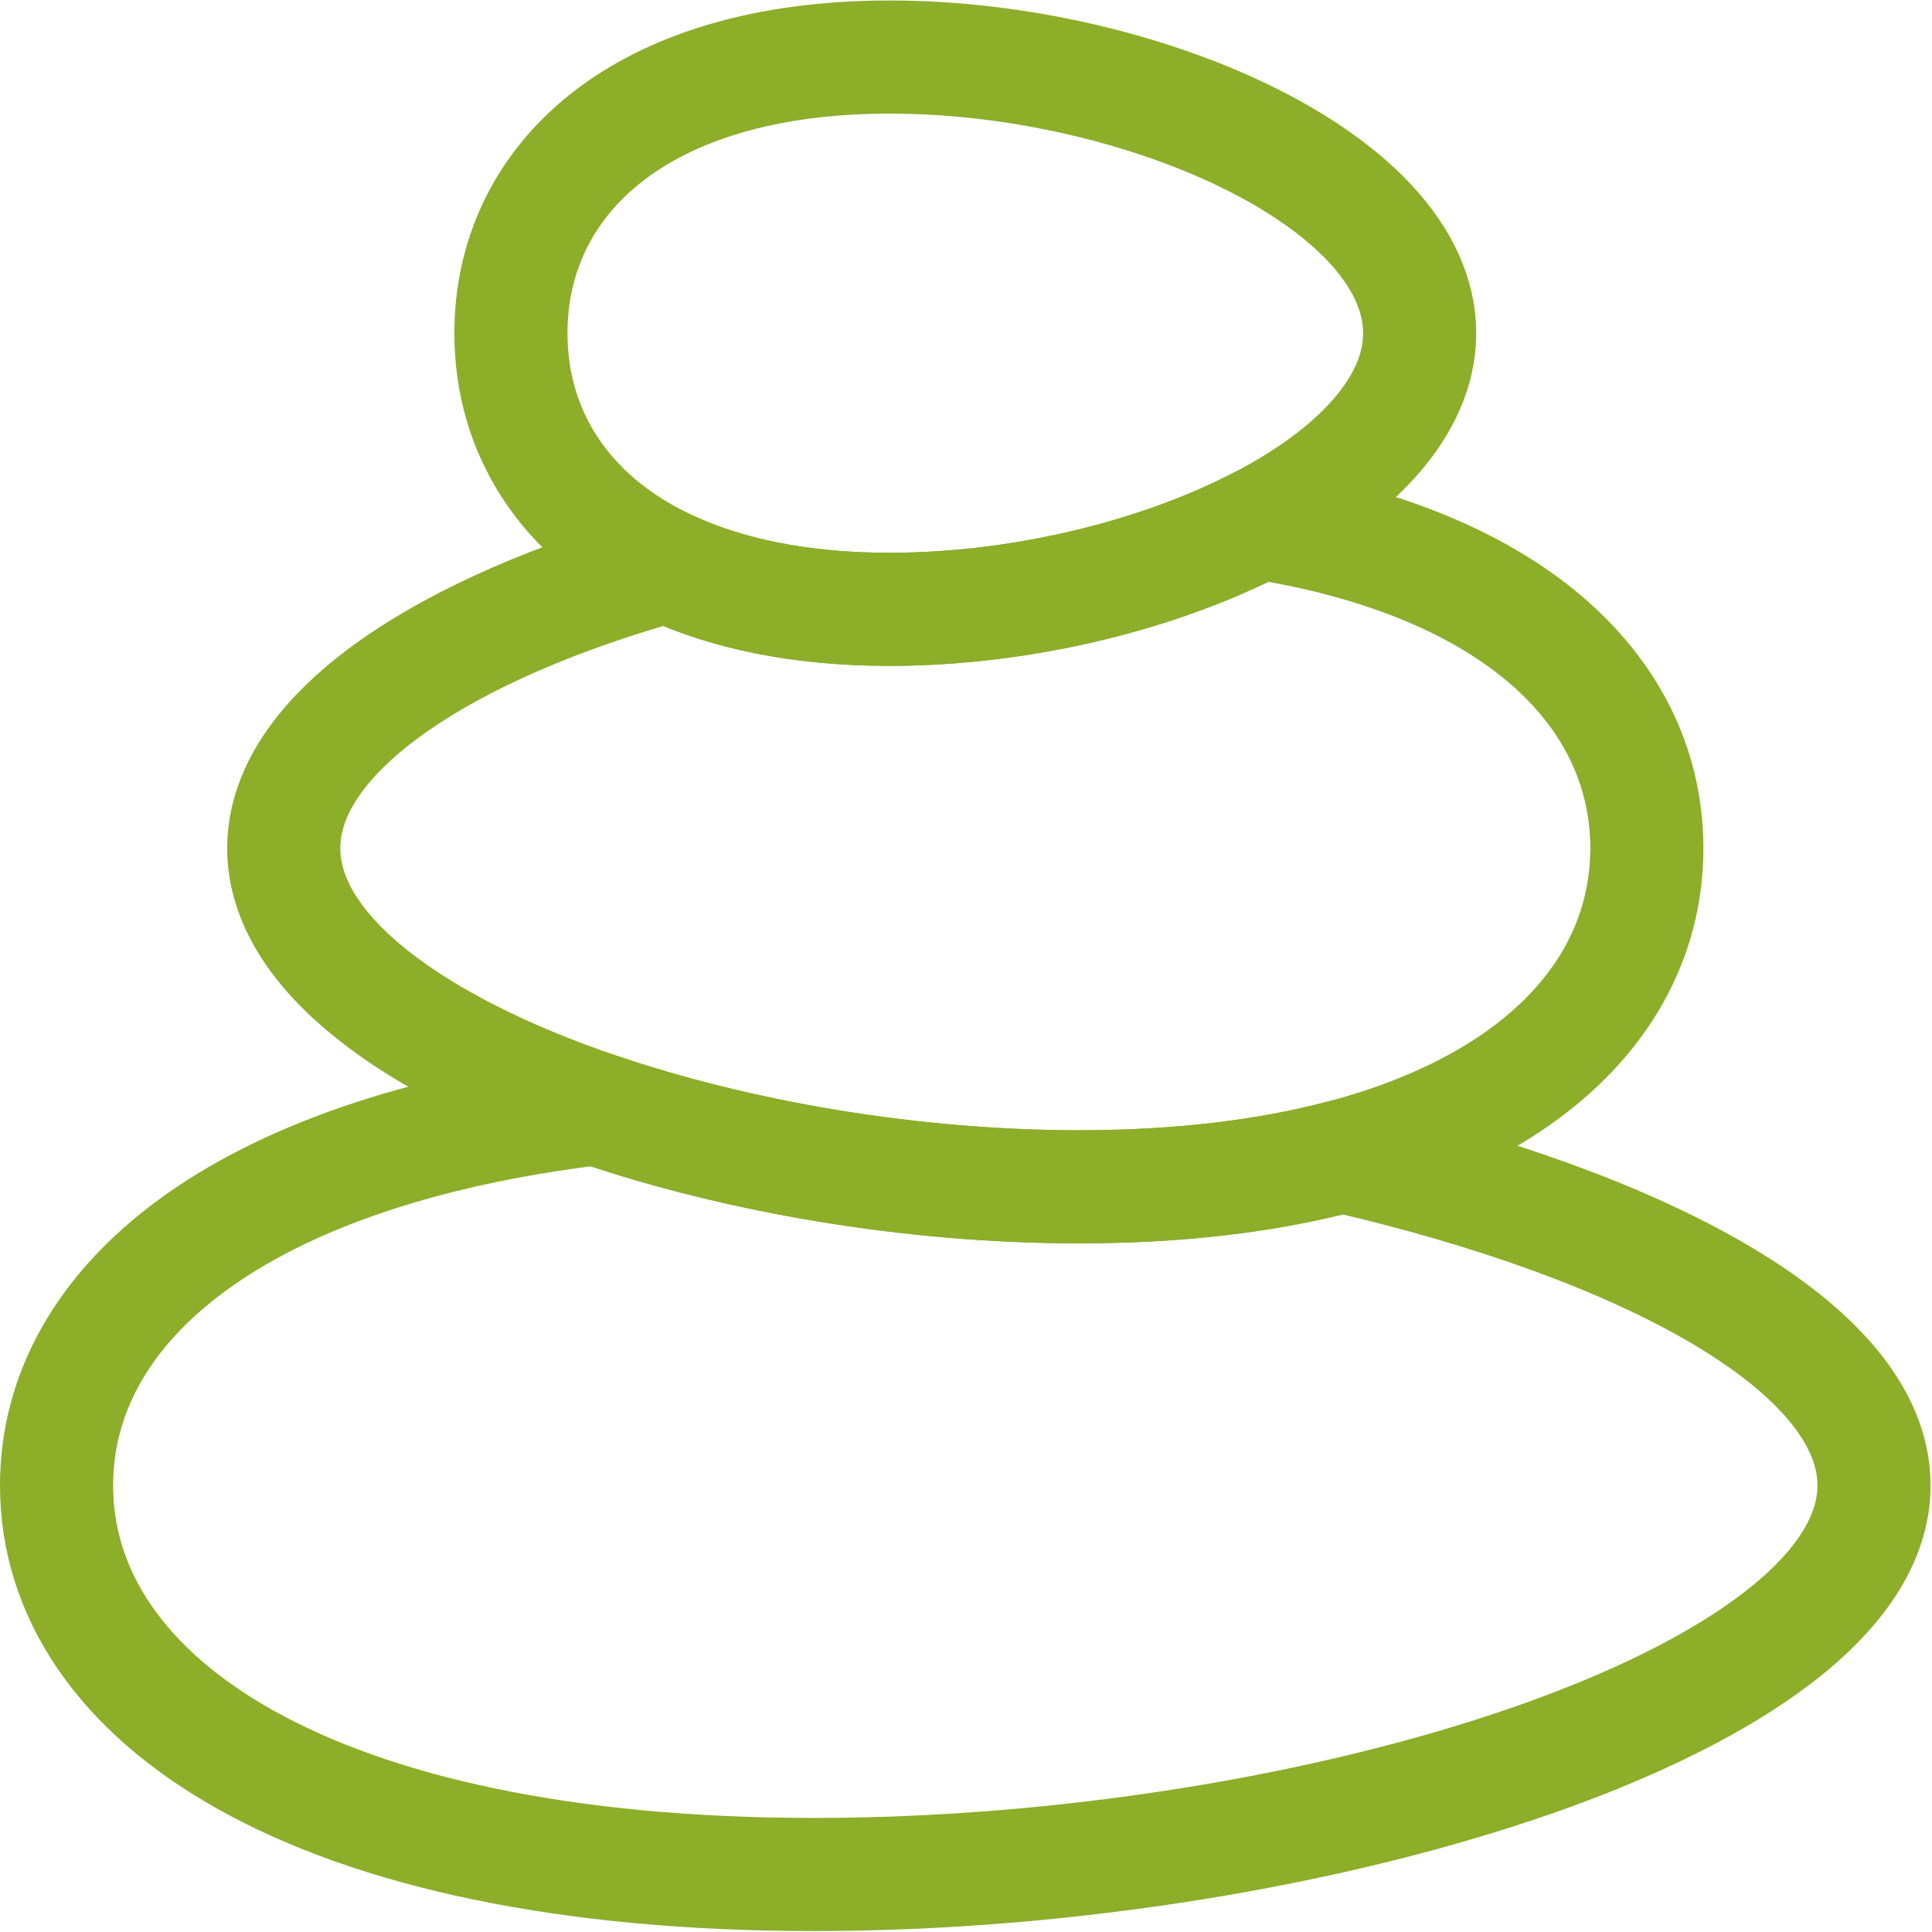
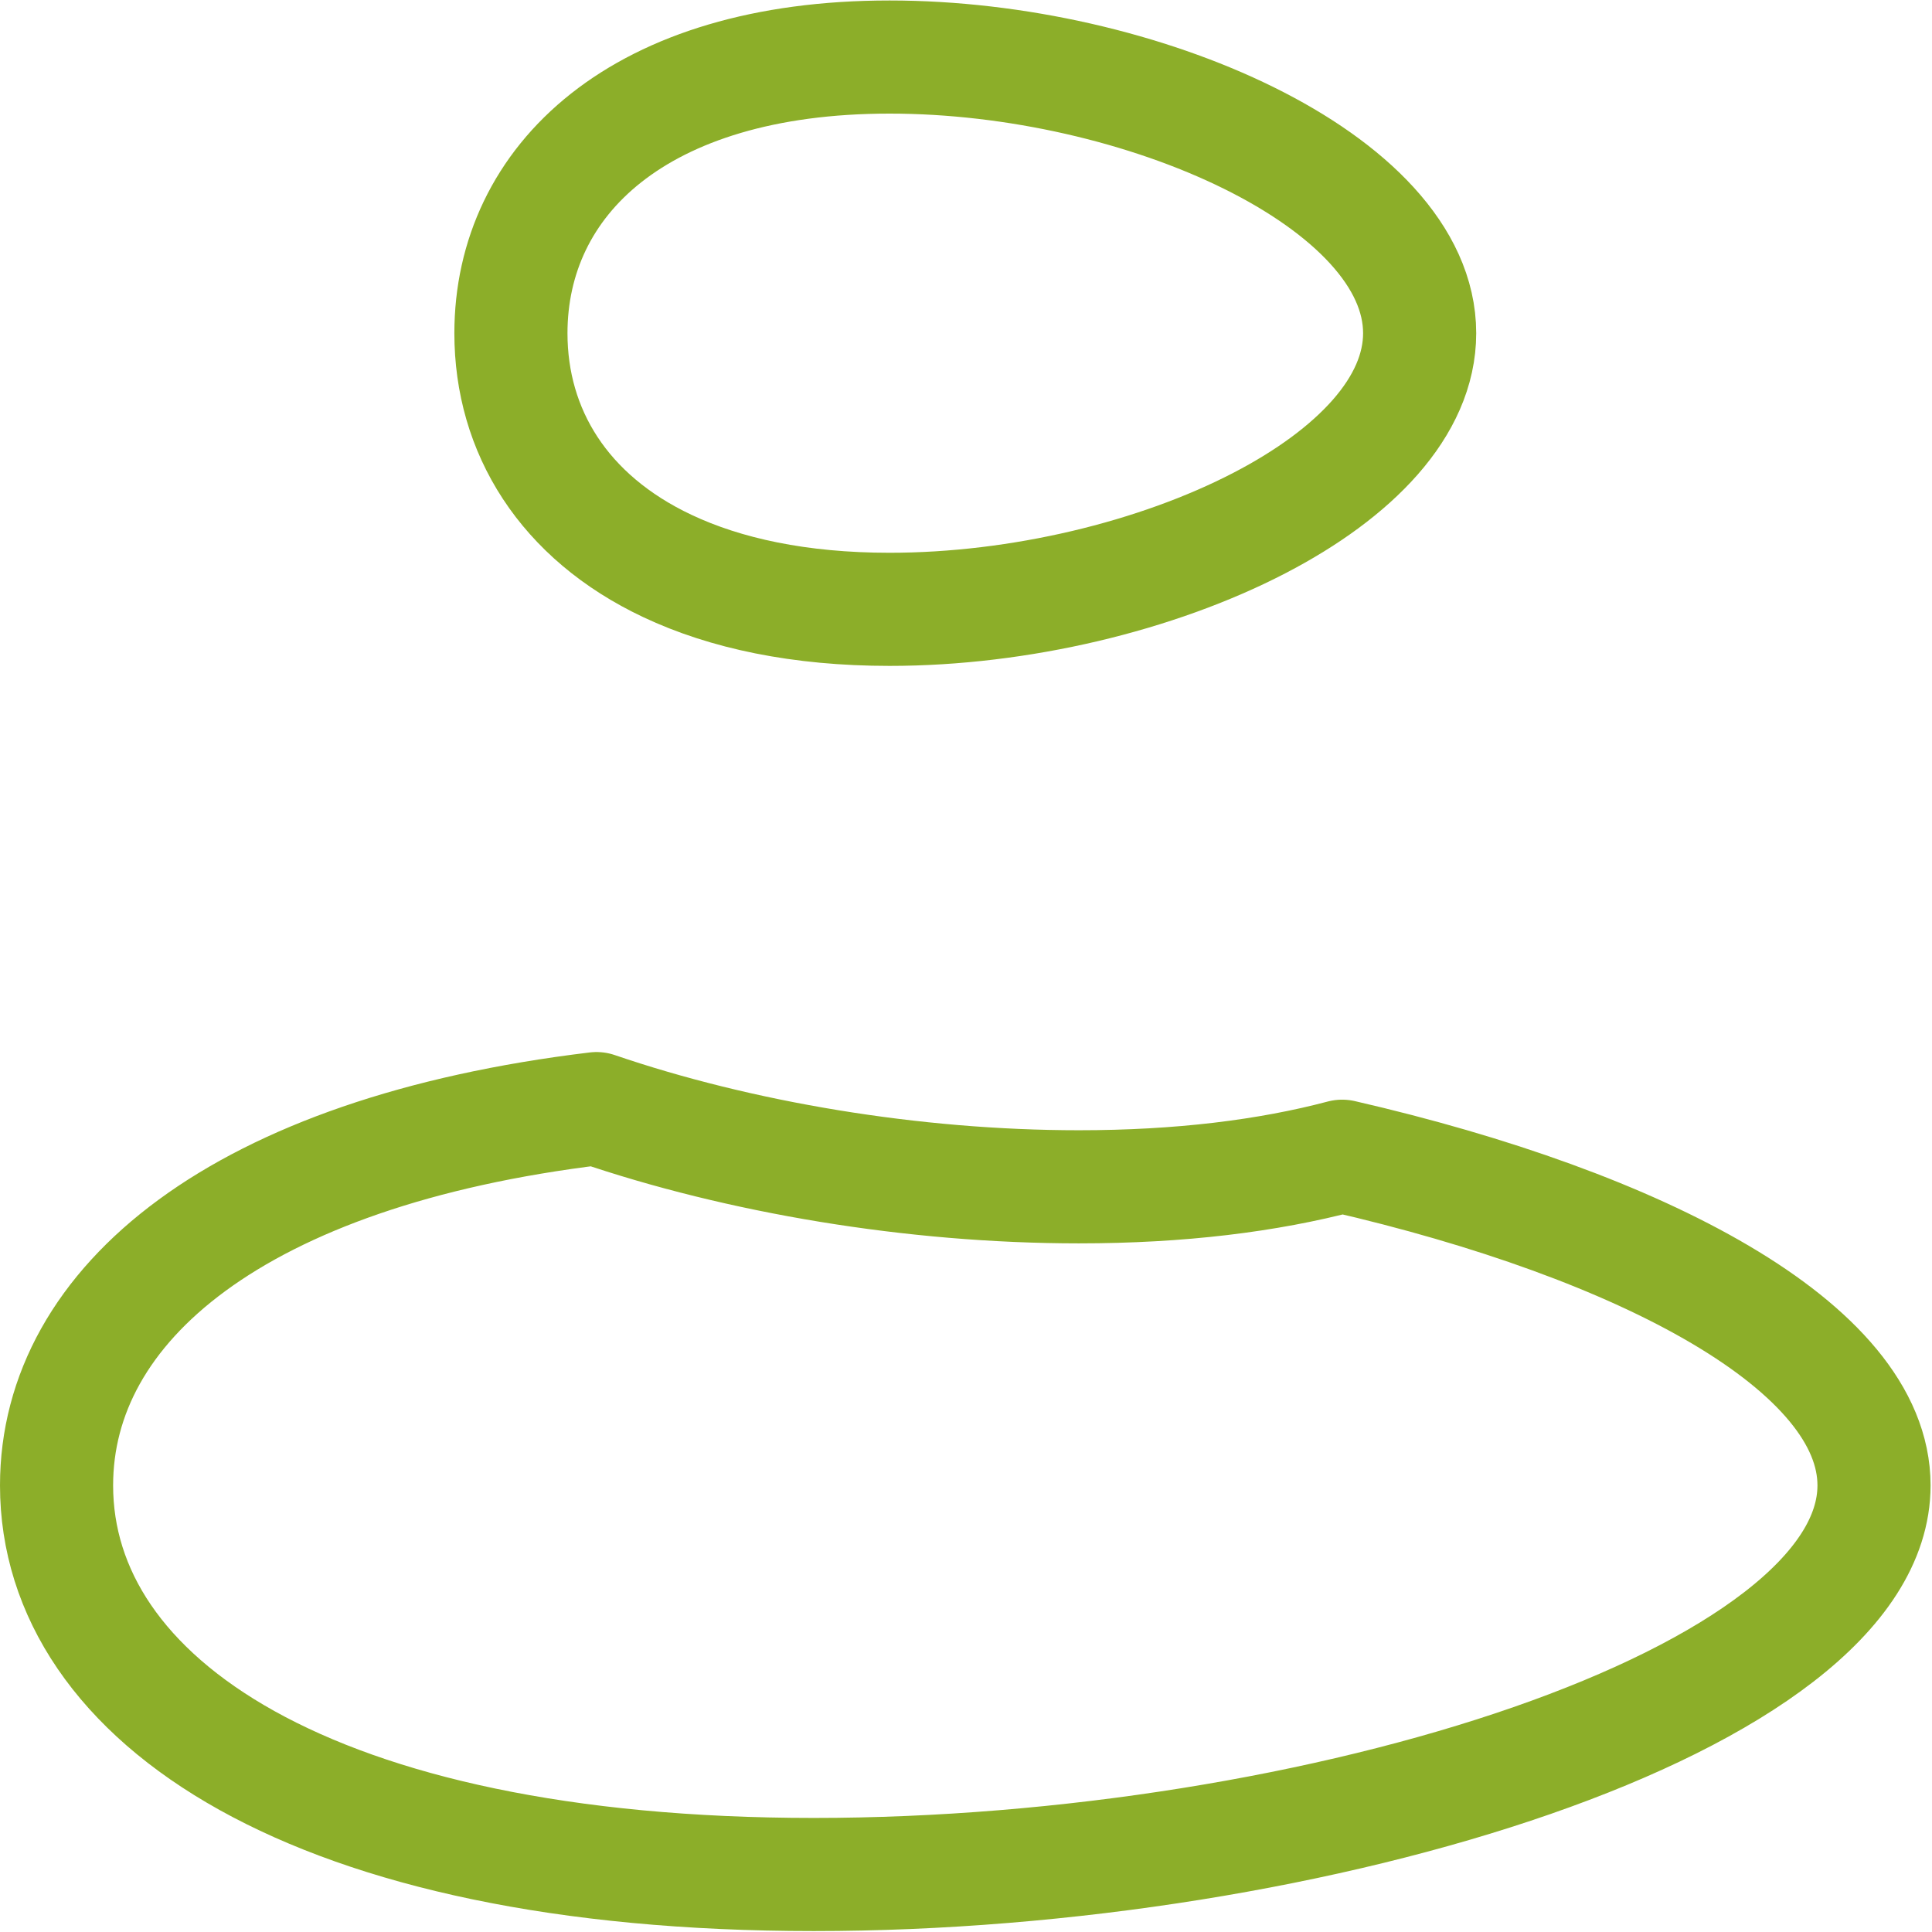
<svg xmlns="http://www.w3.org/2000/svg" width="100%" height="100%" viewBox="0 0 683 683" version="1.1" xml:space="preserve" style="fill-rule:evenodd;clip-rule:evenodd;stroke-linejoin:round;stroke-miterlimit:10;">
  <g transform="matrix(1,0,0,1,-5.68434e-14,-2.04e-05)">
    <g transform="matrix(1.333,0,0,-1.333,0,682.667)">
      <clipPath id="_clip1">
        <rect id="g277" x="0" y="0" width="512" height="512" />
      </clipPath>
      <g clip-path="url(#_clip1)">
        <g id="g283" transform="matrix(1,0,0,1,497,118.19)">
          <path id="path285" d="M0,0C0,-56.99 -148.07,-103.19 -281.17,-103.19C-414.27,-103.19 -482,-56.99 -482,0C-482,48.08 -433.8,88.48 -338.8,99.93C-300.93,86.98 -254.81,79.19 -210.87,79.19C-184.04,79.19 -160.76,82.09 -141.05,87.3C-61.6,69.03 0,36.76 0,0Z" style="fill:none;fill-rule:nonzero;stroke:rgb(140,174,41);stroke-width:30px;" />
        </g>
        <g id="g287" transform="matrix(1,0,0,1,436.75,287.17)">
-           <path id="path289" d="M0,0C0,-36.26 -27.16,-67.51 -80.8,-81.68C-100.51,-86.89 -123.79,-89.79 -150.62,-89.79C-194.56,-89.79 -240.68,-82 -278.55,-69.05C-326.7,-52.58 -361.5,-27.76 -361.5,-0C-361.5,31.26 -317.39,58.79 -259.77,74.86C-244.36,67.58 -224.7,63.36 -200.83,63.36C-166.36,63.36 -129.88,72.16 -102.72,86.26C-34.57,75.44 0,40.92 0,0Z" style="fill:none;fill-rule:nonzero;stroke:rgb(140,174,41);stroke-width:30px;" />
-         </g>
+           </g>
        <g id="g291" transform="matrix(1,0,0,1,376.5,423.76)">
          <path id="path293" d="M0,0C0,-19.49 -17.2,-37.21 -42.47,-50.33C-69.63,-64.43 -106.11,-73.23 -140.58,-73.23C-164.45,-73.23 -184.11,-69.01 -199.52,-61.73C-227.07,-48.73 -241,-25.94 -241,0C-241,40.45 -207.13,73.24 -140.58,73.24C-74.03,73.24 0,40.45 0,0Z" style="fill:none;fill-rule:nonzero;stroke:rgb(140,174,41);stroke-width:30px;" />
        </g>
      </g>
    </g>
  </g>
</svg>